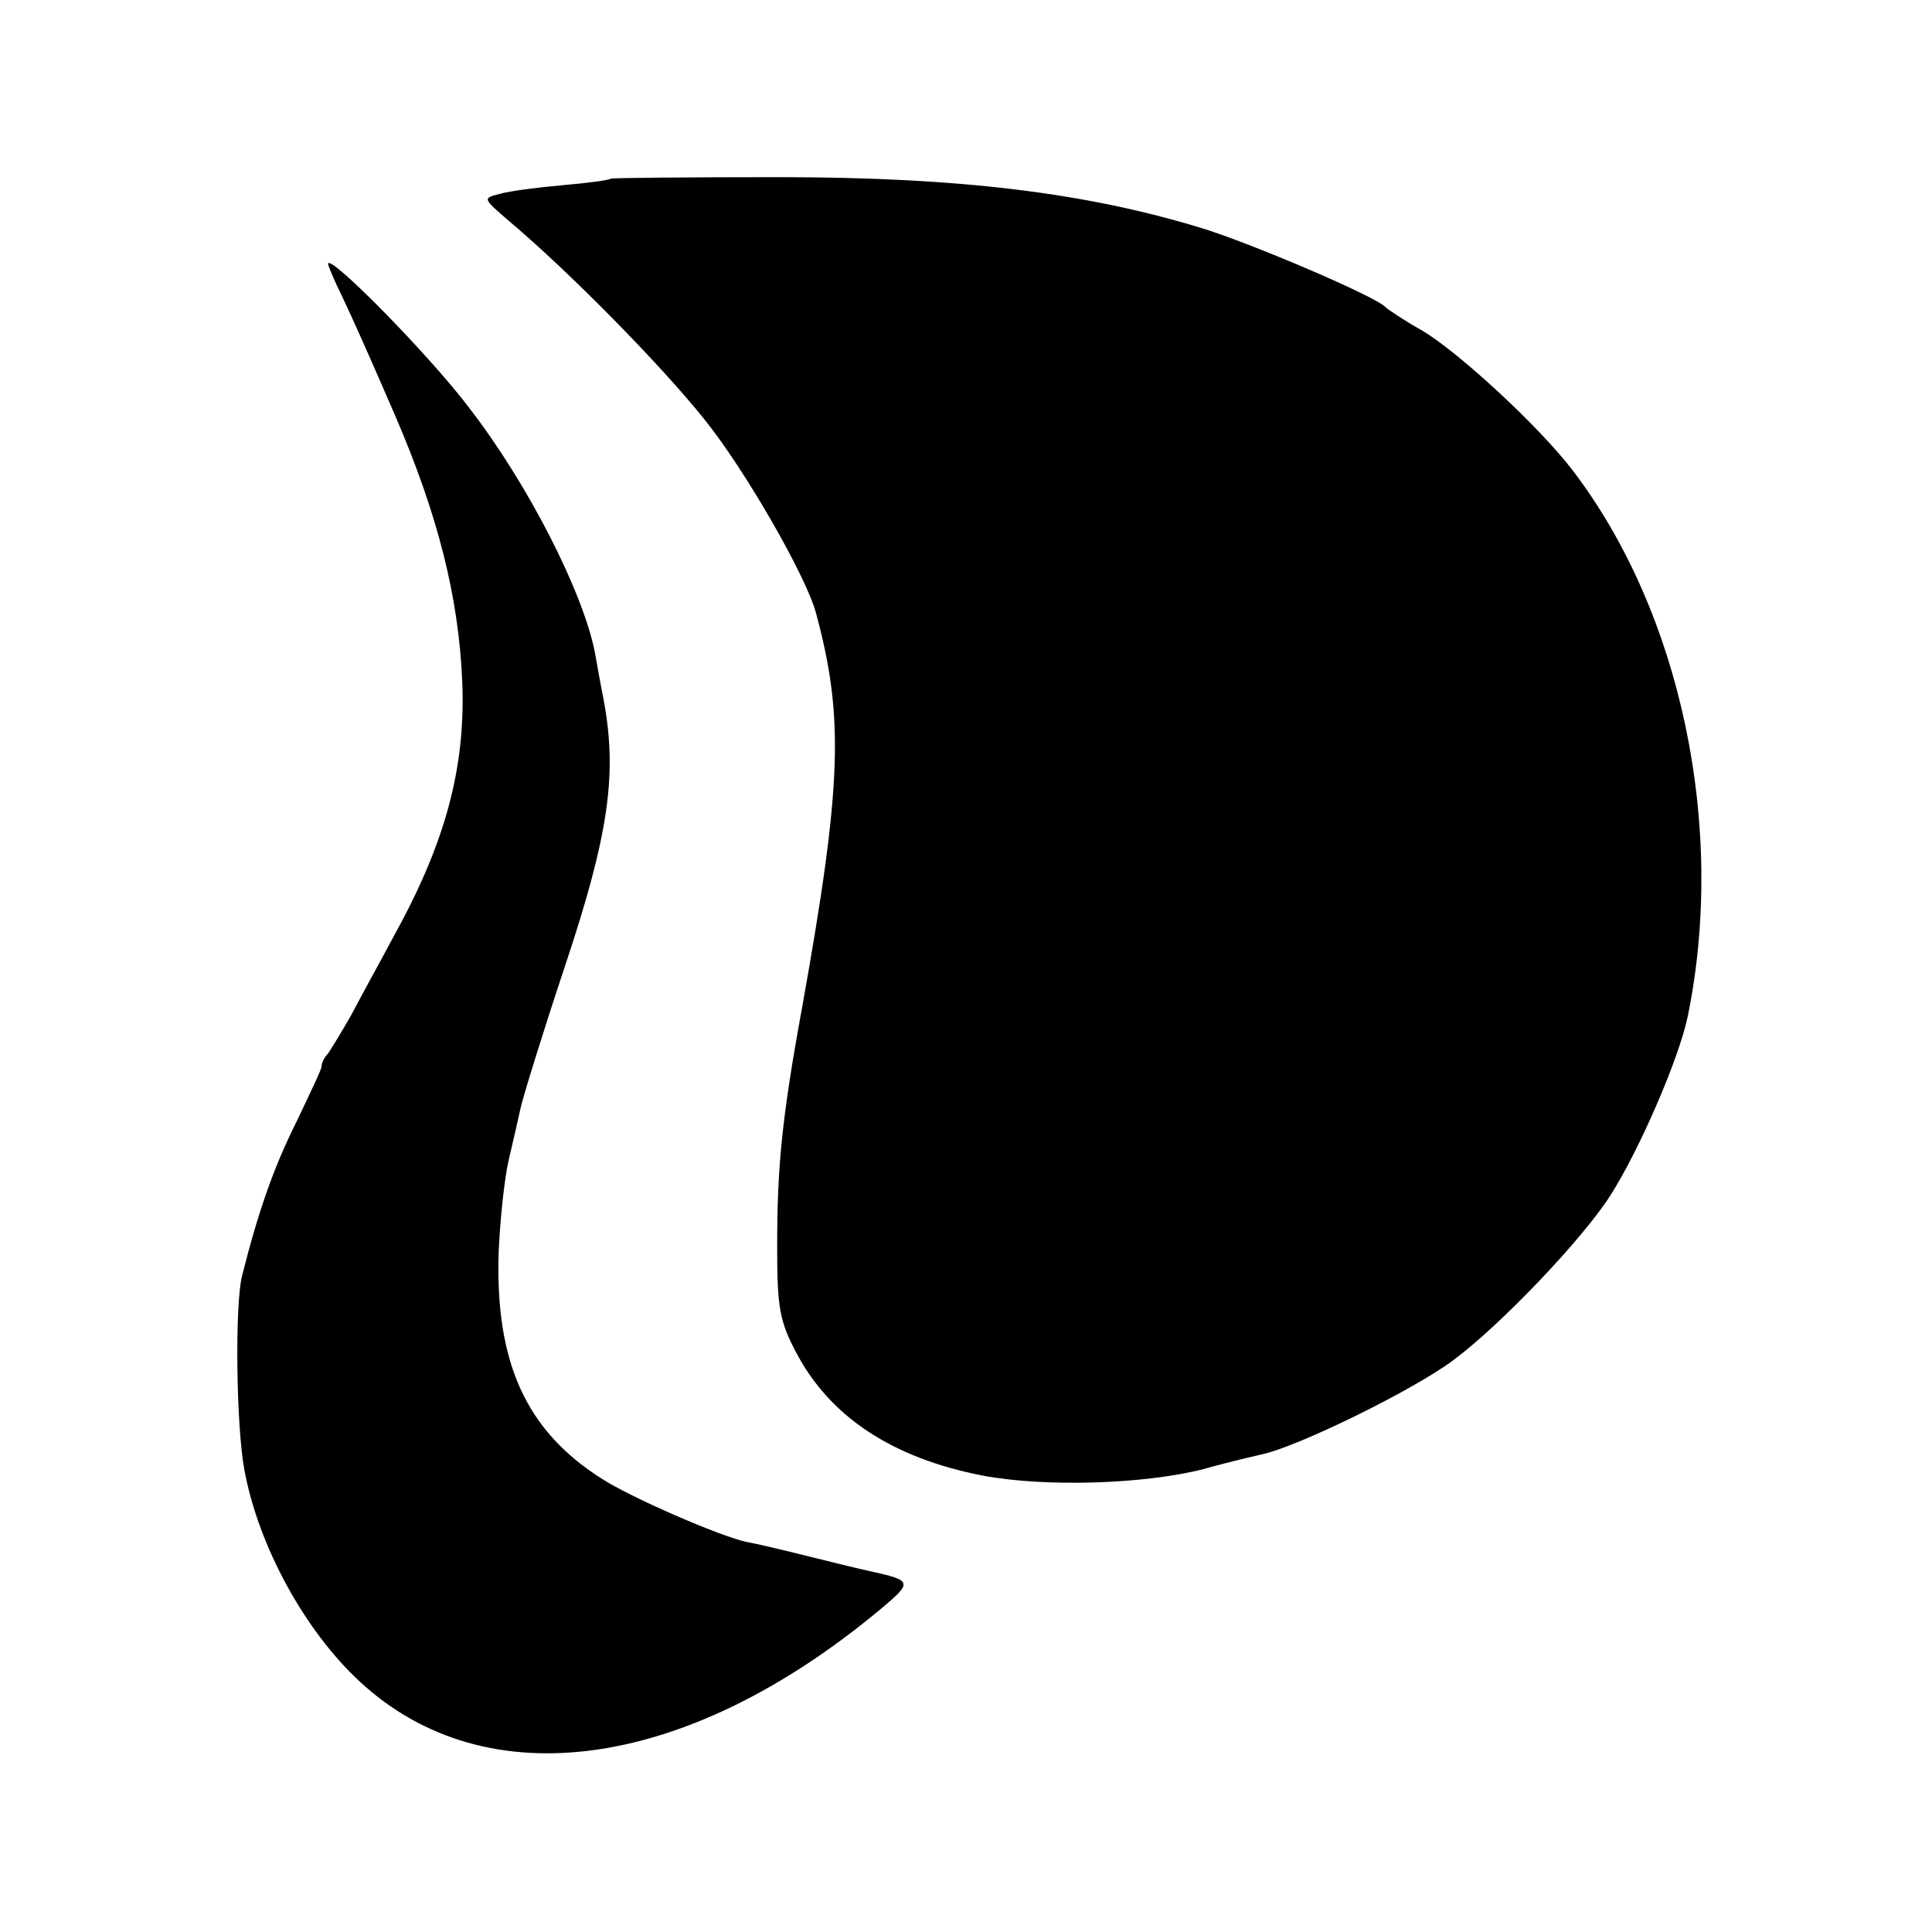
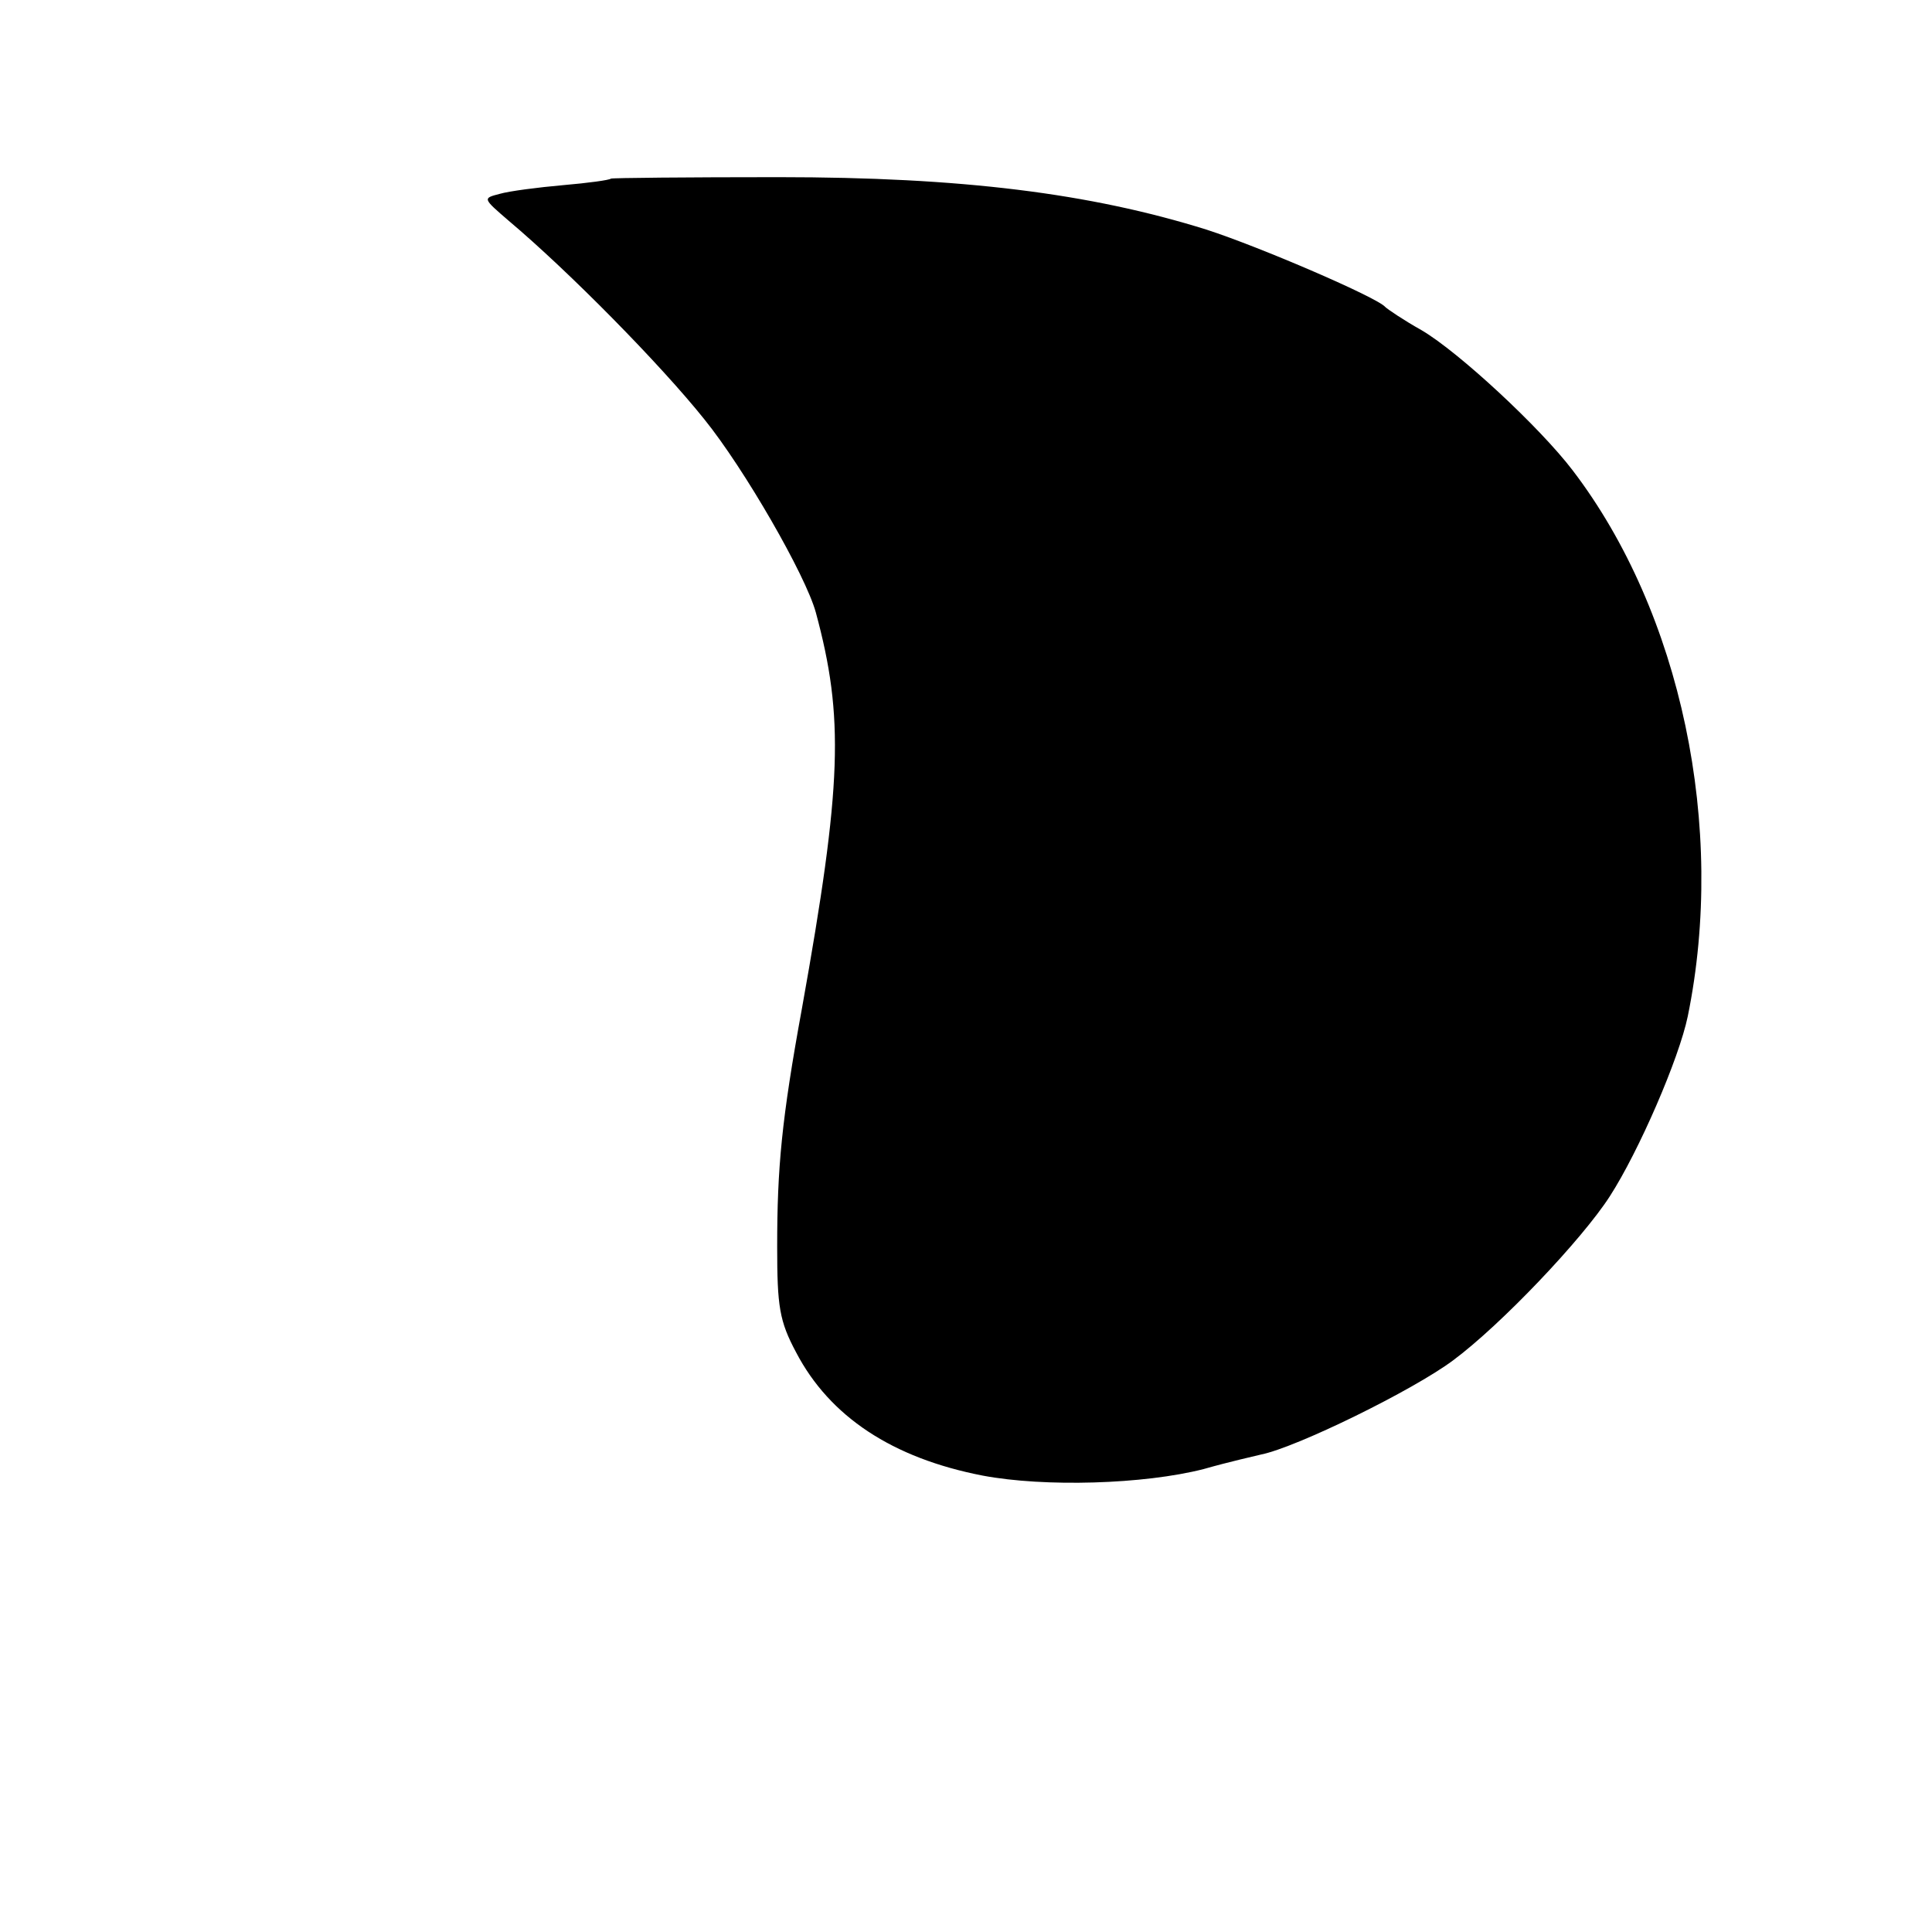
<svg xmlns="http://www.w3.org/2000/svg" version="1.0" width="265pt" height="265pt" viewBox="0 0 265 265" preserveAspectRatio="xMidYMid meet">
  <g transform="translate(0,265) scale(0.1,-0.1)" fill="#000000" stroke="none">
    <path d="M838 2405 c-2 -2 -31 -6 -66 -9 -34 -3 -73 -8 -87 -12 -23 -6 -23 -6 13 -37 83 -70 208 -197 268 -272 55 -68 139 -214 153 -265 39 -144 36 -236 -19 -543 -28 -153 -34 -219 -34 -327 0 -82 3 -102 26 -145 46 -88 132 -145 256 -169 85 -16 221 -12 303 9 35 10 71 18 79 20 49 10 208 88 263 129 66 49 177 166 215 225 40 62 95 189 107 247 53 259 -9 554 -158 749 -45 59 -156 162 -207 192 -25 14 -47 29 -50 32 -11 13 -171 82 -245 106 -160 50 -336 72 -587 72 -125 0 -228 -1 -230 -2z" />
-     <path d="M450 2288 c0 -2 8 -22 19 -44 16 -34 34 -74 73 -164 59 -137 87 -249 92 -364 5 -119 -23 -223 -96 -354 -17 -32 -42 -77 -55 -102 -14 -25 -29 -49 -33 -55 -5 -5 -9 -13 -9 -18 0 -4 -16 -37 -34 -75 -31 -62 -52 -121 -75 -212 -10 -40 -8 -205 3 -265 19 -105 83 -222 159 -292 173 -160 448 -122 714 100 44 37 44 39 -15 52 -10 2 -47 11 -83 20 -36 9 -74 18 -86 20 -37 8 -159 61 -199 87 -104 66 -146 160 -141 311 2 45 8 102 14 127 6 25 13 56 16 70 3 14 30 102 61 195 60 180 72 263 53 365 -5 25 -10 54 -12 65 -16 82 -91 230 -172 335 -55 73 -194 214 -194 198z" />
  </g>
</svg>